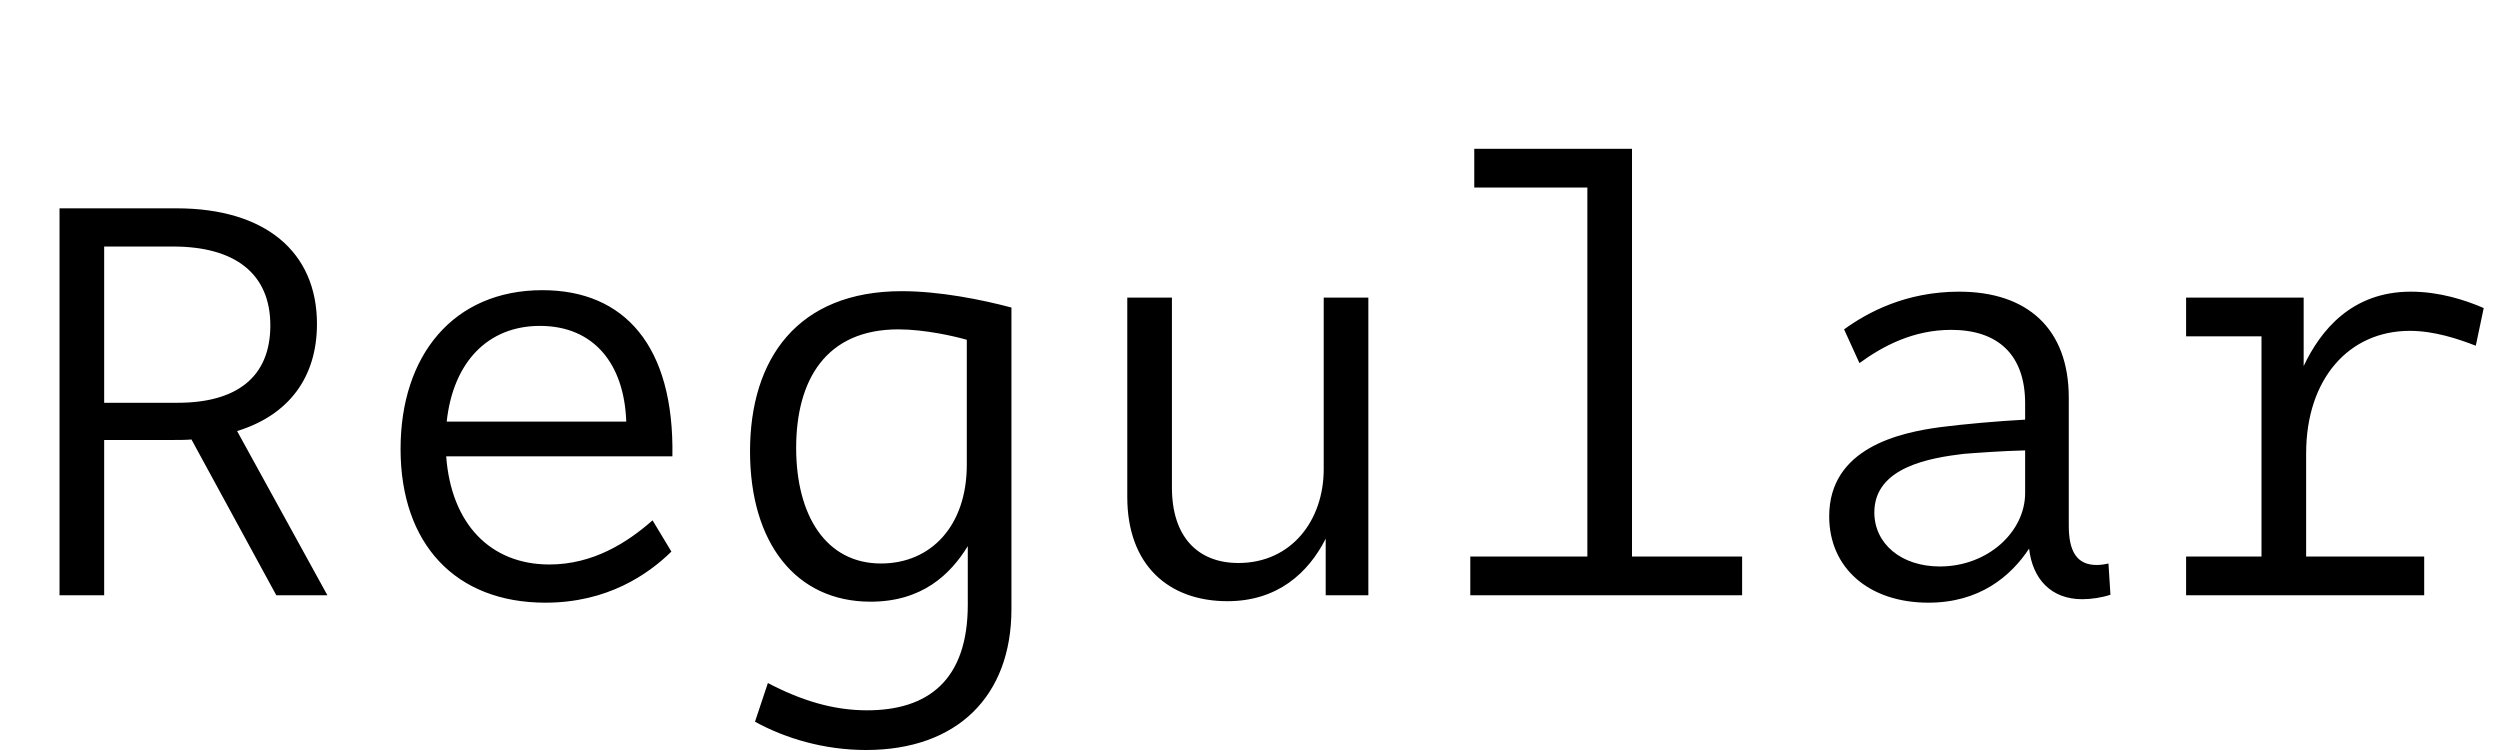
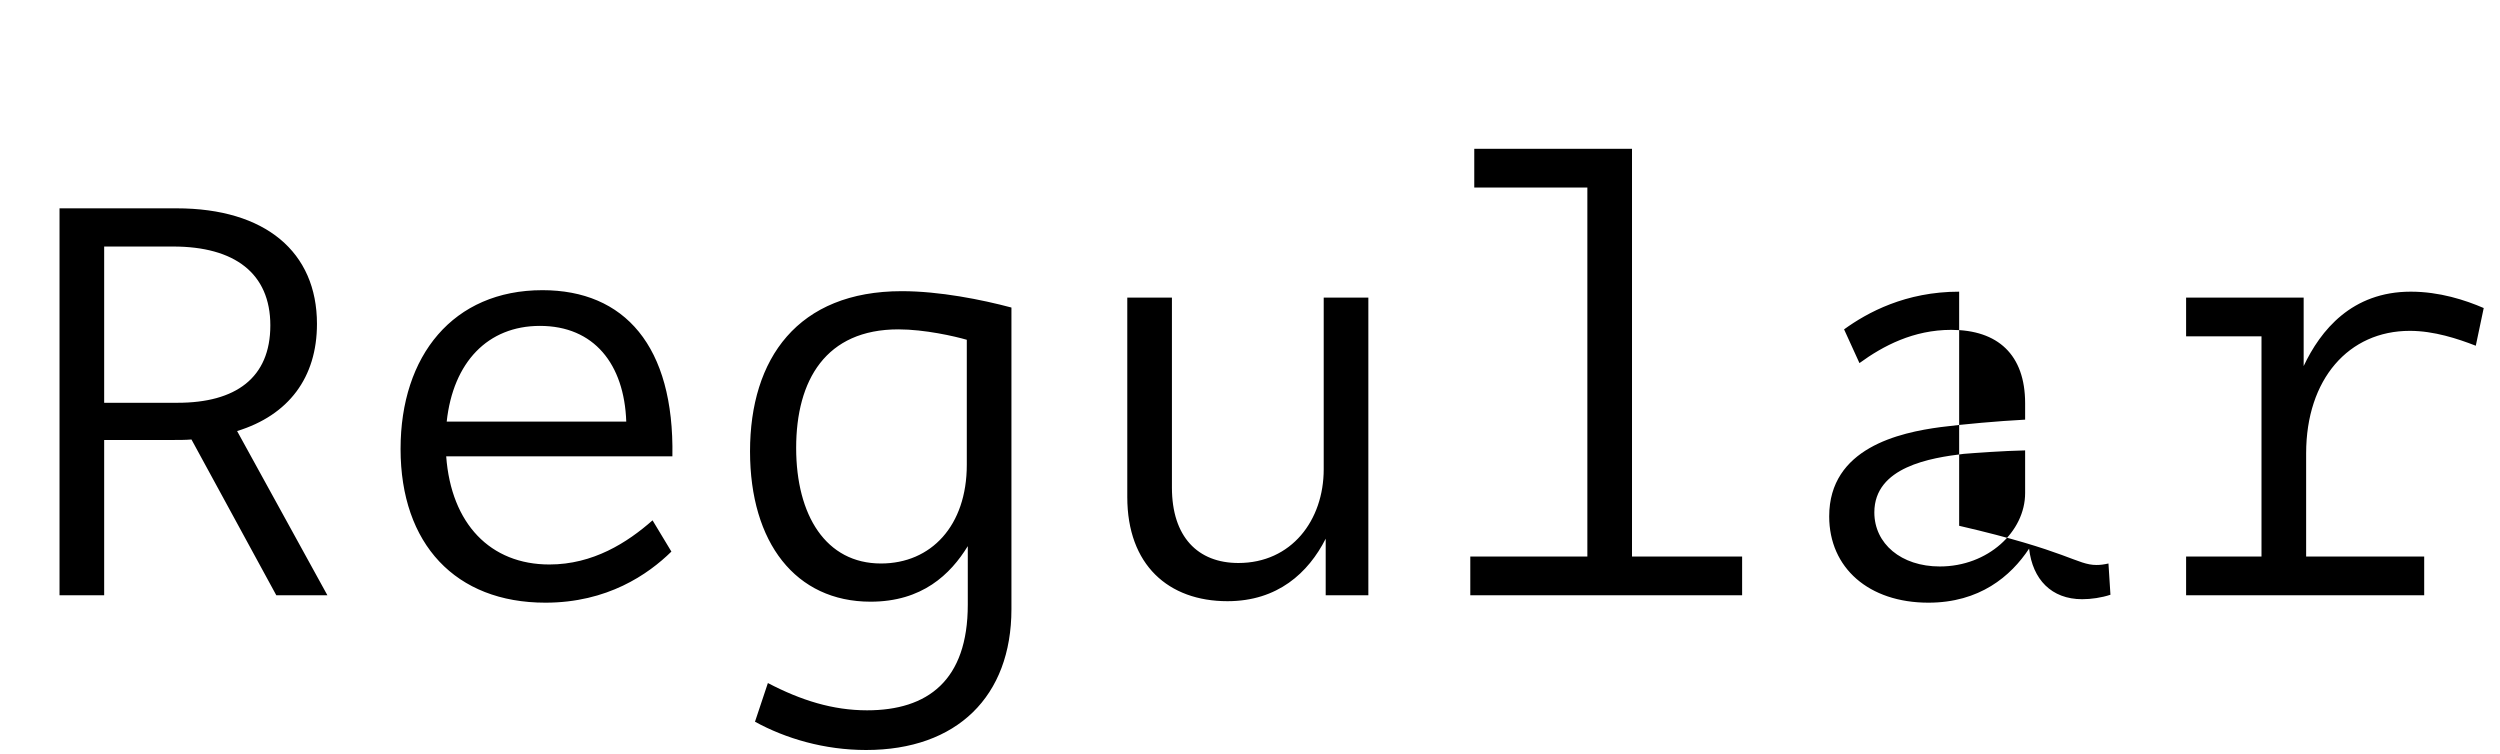
<svg xmlns="http://www.w3.org/2000/svg" viewBox="0 0 252 76" fill="none">
-   <path d="M33 60H27.85L19.3 44.3C18.7 44.35 18.05 44.35 17.4 44.35H10.5V60H6V21H17.8C26.75 21 31.95 25.4 31.95 32.65C31.95 38.05 29.1 41.85 23.9 43.45L33 60ZM10.5 40.6H17.9C23.75 40.6 27.25 38.1 27.25 32.8C27.25 27.55 23.65 24.85 17.45 24.85H10.5V40.6ZM54.677 29.25C62.927 29.25 67.977 34.85 67.777 46H44.977C45.477 52.8 49.427 56.9 55.377 56.9C59.777 56.9 63.227 54.7 65.777 52.45L67.677 55.6C65.327 57.9 61.227 60.75 54.977 60.75C45.927 60.75 40.377 54.85 40.377 45.25C40.377 35.85 45.677 29.25 54.677 29.25ZM45.027 42.5H63.127C62.927 36.7 59.877 32.85 54.427 32.85C49.177 32.85 45.677 36.5 45.027 42.5ZM87.303 75.6C83.103 75.6 79.203 74.45 76.103 72.75L77.403 68.85C80.753 70.6 83.953 71.6 87.403 71.6C93.503 71.6 97.553 68.6 97.553 60.95V55.05C95.803 57.9 92.953 60.65 87.753 60.65C80.203 60.65 75.603 54.7 75.603 45.5C75.603 36.15 80.403 29.35 90.903 29.35C94.703 29.35 98.953 30.2 101.953 31V61.4C101.953 70.2 96.453 75.6 87.303 75.6ZM88.803 56.8C93.853 56.8 97.453 53 97.453 46.85V34.25C96.253 33.9 93.203 33.2 90.553 33.2C83.253 33.2 80.253 38.3 80.253 45.15C80.253 51.95 83.253 56.8 88.803 56.8ZM123.73 60.6C117.78 60.6 113.63 56.95 113.63 50.1V30H118.13V49.15C118.13 54.1 120.73 56.75 124.83 56.75C130.18 56.75 133.43 52.45 133.43 47.3V30H137.93V60H133.63V54.3C131.88 57.75 128.78 60.6 123.73 60.6ZM148.206 60V56.1H160.006V18.9H148.606V15H164.506V56.1H175.606V60H148.206ZM194.383 60.75C188.383 60.75 184.383 57.25 184.383 52.05C184.383 45.15 191.483 43.6 195.633 43.05C197.983 42.75 201.333 42.45 204.133 42.3V40.65C204.133 35.75 201.383 33.25 196.683 33.25C192.883 33.25 189.833 34.85 187.433 36.6L185.883 33.2C188.233 31.5 192.083 29.4 197.483 29.4C204.333 29.4 208.533 33.1 208.533 40.1V53C208.533 55.55 209.333 56.95 211.333 56.95C211.733 56.95 212.083 56.9 212.533 56.8L212.733 59.95C211.833 60.25 210.783 60.4 209.883 60.4C206.783 60.4 204.883 58.4 204.533 55.3C202.683 58.1 199.533 60.75 194.383 60.75ZM195.533 57.1C200.383 57.1 204.133 53.6 204.133 49.7V45.4C201.883 45.45 199.183 45.65 197.933 45.75C194.633 46.15 188.933 47.05 188.933 51.65C188.933 54.8 191.633 57.1 195.533 57.1ZM220.359 60V56.1H227.959V33.9H220.359V30H232.209V36.9C233.909 33.3 237.059 29.4 243.009 29.4C245.909 29.4 248.509 30.25 250.359 31.05L249.559 34.85C247.759 34.15 245.359 33.35 242.909 33.35C236.759 33.35 232.459 38.2 232.459 45.7V56.1H244.359V60H220.359Z" fill="black" />
+   <path d="M33 60H27.85L19.3 44.3C18.7 44.35 18.05 44.35 17.4 44.35H10.5V60H6V21H17.8C26.75 21 31.95 25.4 31.95 32.65C31.95 38.05 29.1 41.85 23.9 43.45L33 60ZM10.5 40.6H17.9C23.75 40.6 27.25 38.1 27.25 32.8C27.25 27.55 23.65 24.85 17.45 24.85H10.5V40.6ZM54.677 29.25C62.927 29.25 67.977 34.85 67.777 46H44.977C45.477 52.8 49.427 56.9 55.377 56.9C59.777 56.9 63.227 54.7 65.777 52.45L67.677 55.6C65.327 57.9 61.227 60.75 54.977 60.75C45.927 60.75 40.377 54.85 40.377 45.25C40.377 35.85 45.677 29.25 54.677 29.25ZM45.027 42.5H63.127C62.927 36.7 59.877 32.85 54.427 32.85C49.177 32.85 45.677 36.5 45.027 42.5ZM87.303 75.6C83.103 75.6 79.203 74.45 76.103 72.75L77.403 68.85C80.753 70.6 83.953 71.6 87.403 71.6C93.503 71.6 97.553 68.6 97.553 60.95V55.05C95.803 57.9 92.953 60.65 87.753 60.65C80.203 60.65 75.603 54.7 75.603 45.5C75.603 36.15 80.403 29.35 90.903 29.35C94.703 29.35 98.953 30.2 101.953 31V61.4C101.953 70.2 96.453 75.6 87.303 75.6ZM88.803 56.8C93.853 56.8 97.453 53 97.453 46.85V34.25C96.253 33.9 93.203 33.2 90.553 33.2C83.253 33.2 80.253 38.3 80.253 45.15C80.253 51.95 83.253 56.8 88.803 56.8ZM123.73 60.6C117.78 60.6 113.63 56.95 113.63 50.1V30H118.13V49.15C118.13 54.1 120.73 56.75 124.83 56.75C130.18 56.75 133.43 52.45 133.43 47.3V30H137.93V60H133.63V54.3C131.88 57.75 128.78 60.6 123.73 60.6ZM148.206 60V56.1H160.006V18.9H148.606V15H164.506V56.1H175.606V60H148.206ZM194.383 60.75C188.383 60.75 184.383 57.25 184.383 52.05C184.383 45.15 191.483 43.6 195.633 43.05C197.983 42.75 201.333 42.45 204.133 42.3V40.65C204.133 35.75 201.383 33.25 196.683 33.25C192.883 33.25 189.833 34.85 187.433 36.6L185.883 33.2C188.233 31.5 192.083 29.4 197.483 29.4V53C208.533 55.55 209.333 56.95 211.333 56.95C211.733 56.95 212.083 56.9 212.533 56.8L212.733 59.95C211.833 60.25 210.783 60.4 209.883 60.4C206.783 60.4 204.883 58.4 204.533 55.3C202.683 58.1 199.533 60.75 194.383 60.75ZM195.533 57.1C200.383 57.1 204.133 53.6 204.133 49.7V45.4C201.883 45.45 199.183 45.65 197.933 45.75C194.633 46.15 188.933 47.05 188.933 51.65C188.933 54.8 191.633 57.1 195.533 57.1ZM220.359 60V56.1H227.959V33.9H220.359V30H232.209V36.9C233.909 33.3 237.059 29.4 243.009 29.4C245.909 29.4 248.509 30.25 250.359 31.05L249.559 34.85C247.759 34.15 245.359 33.35 242.909 33.35C236.759 33.35 232.459 38.2 232.459 45.7V56.1H244.359V60H220.359Z" fill="black" />
</svg>